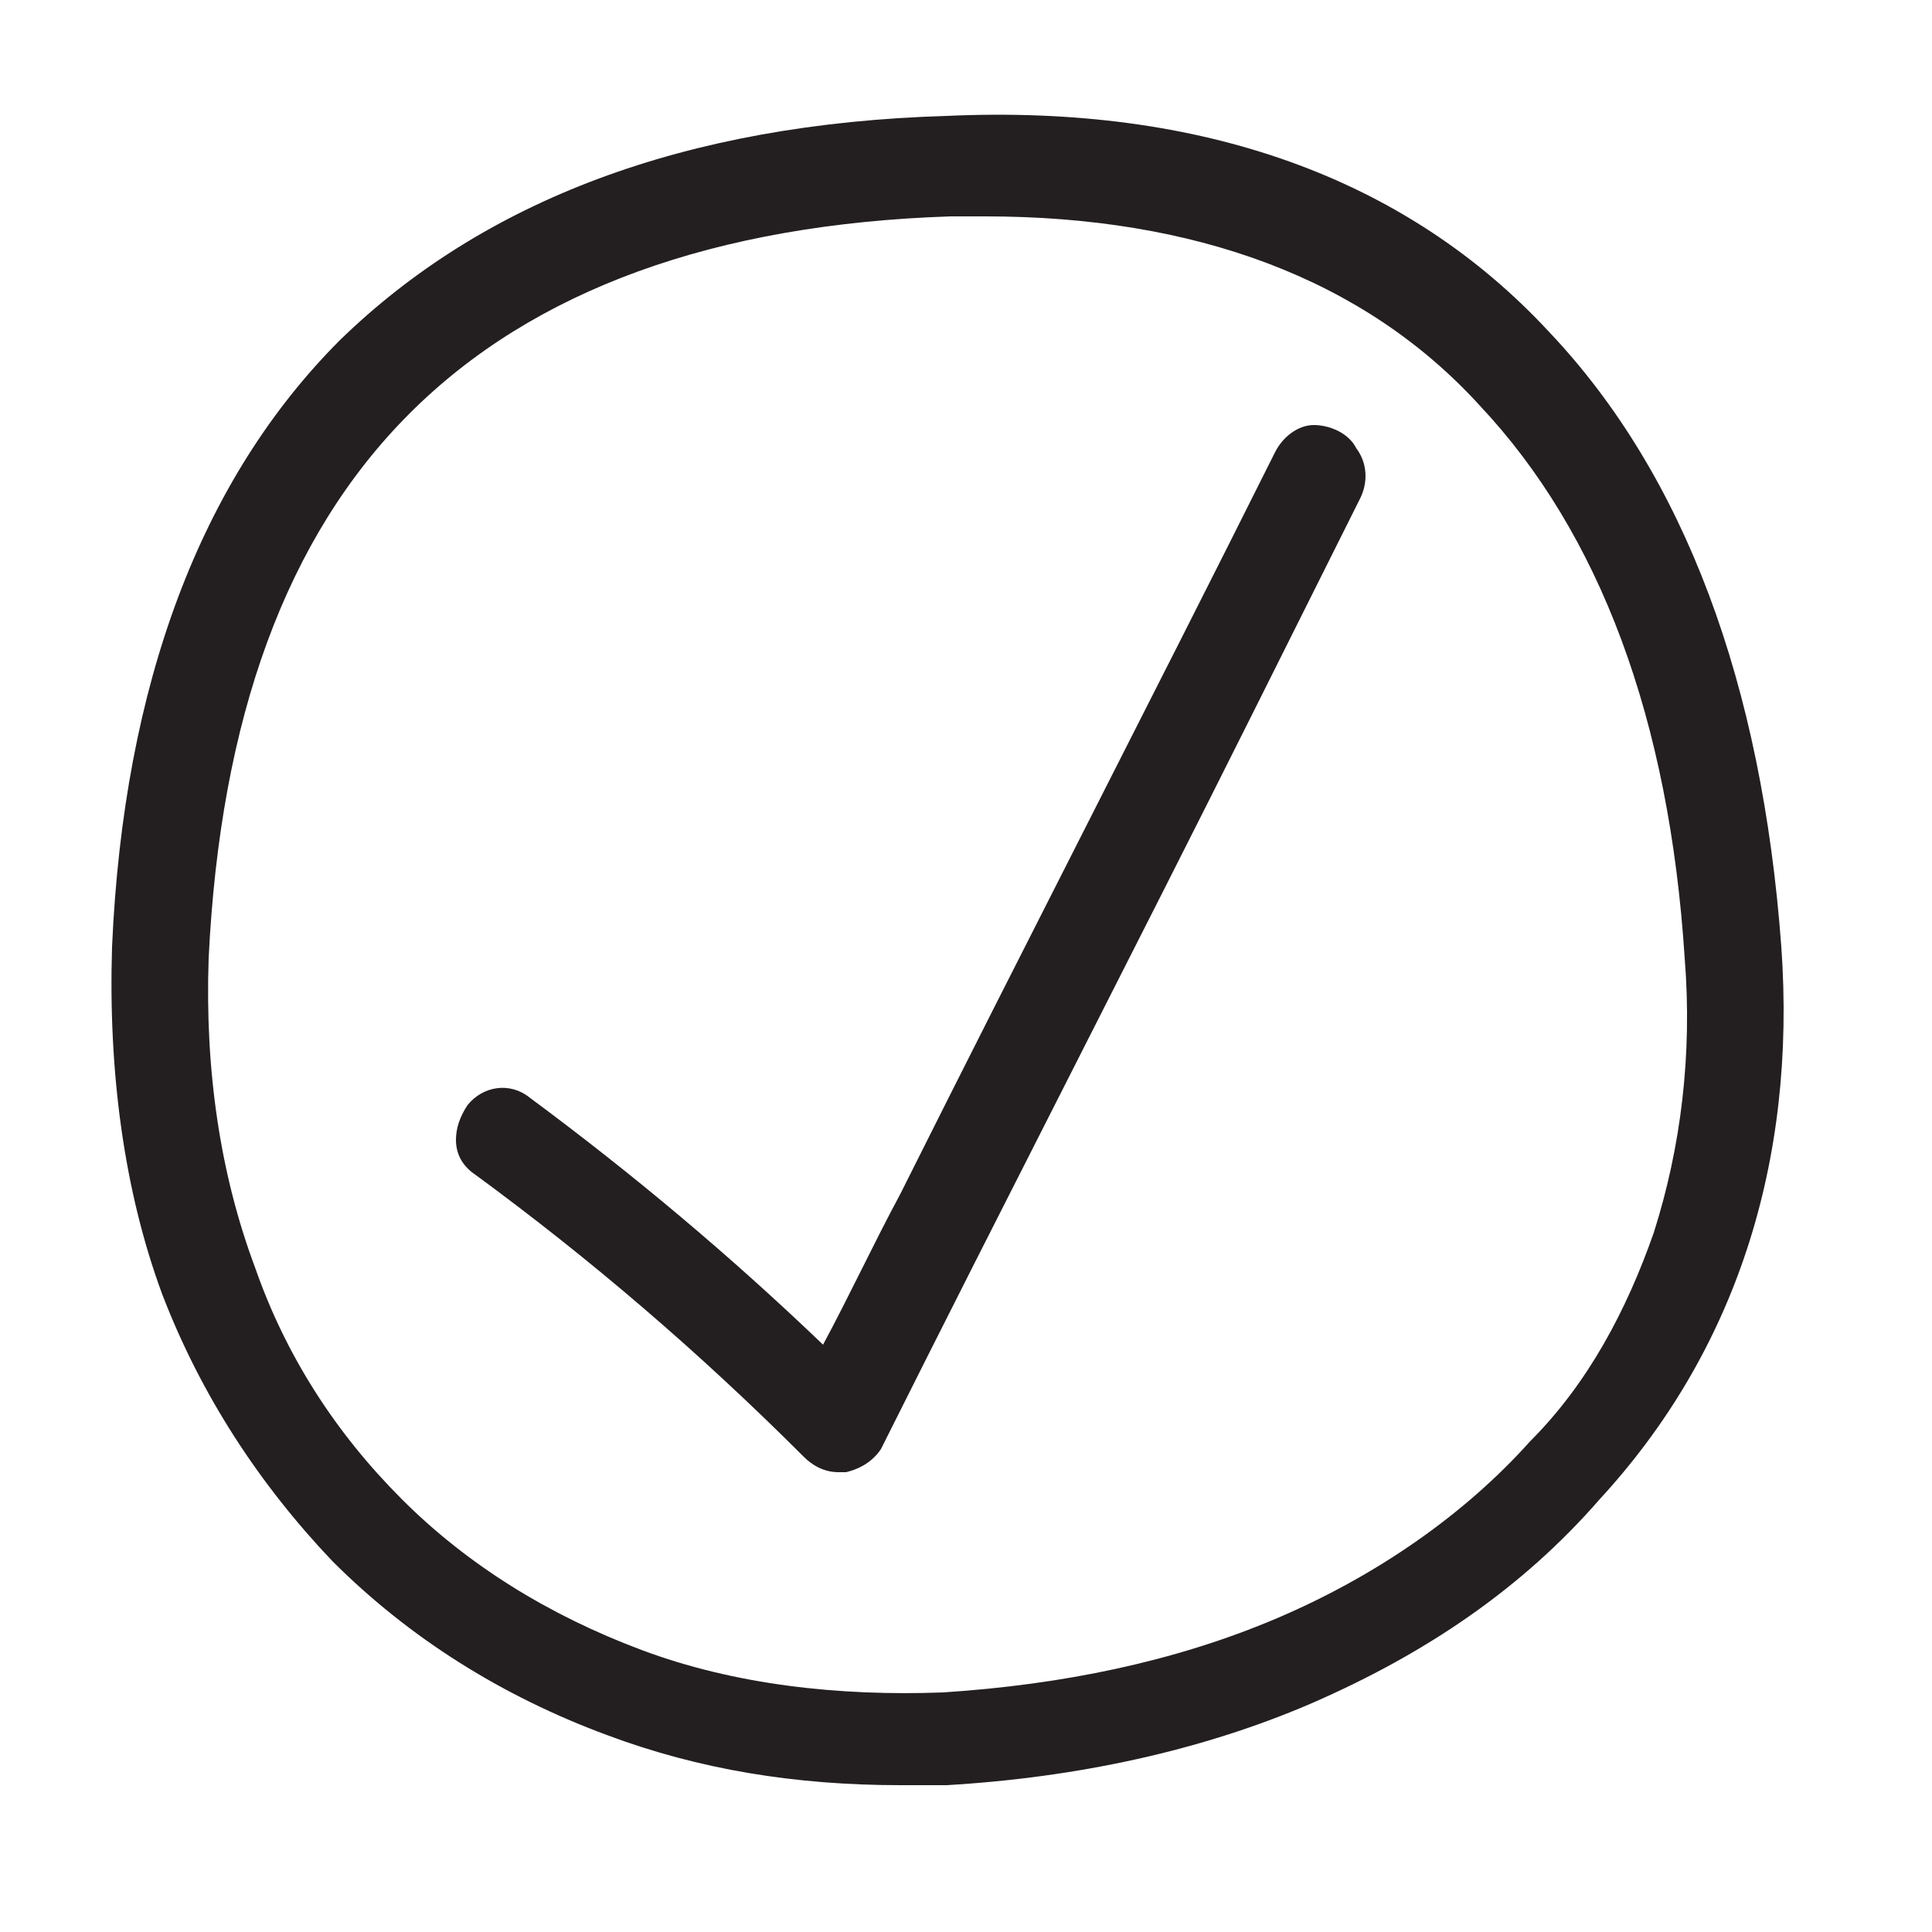
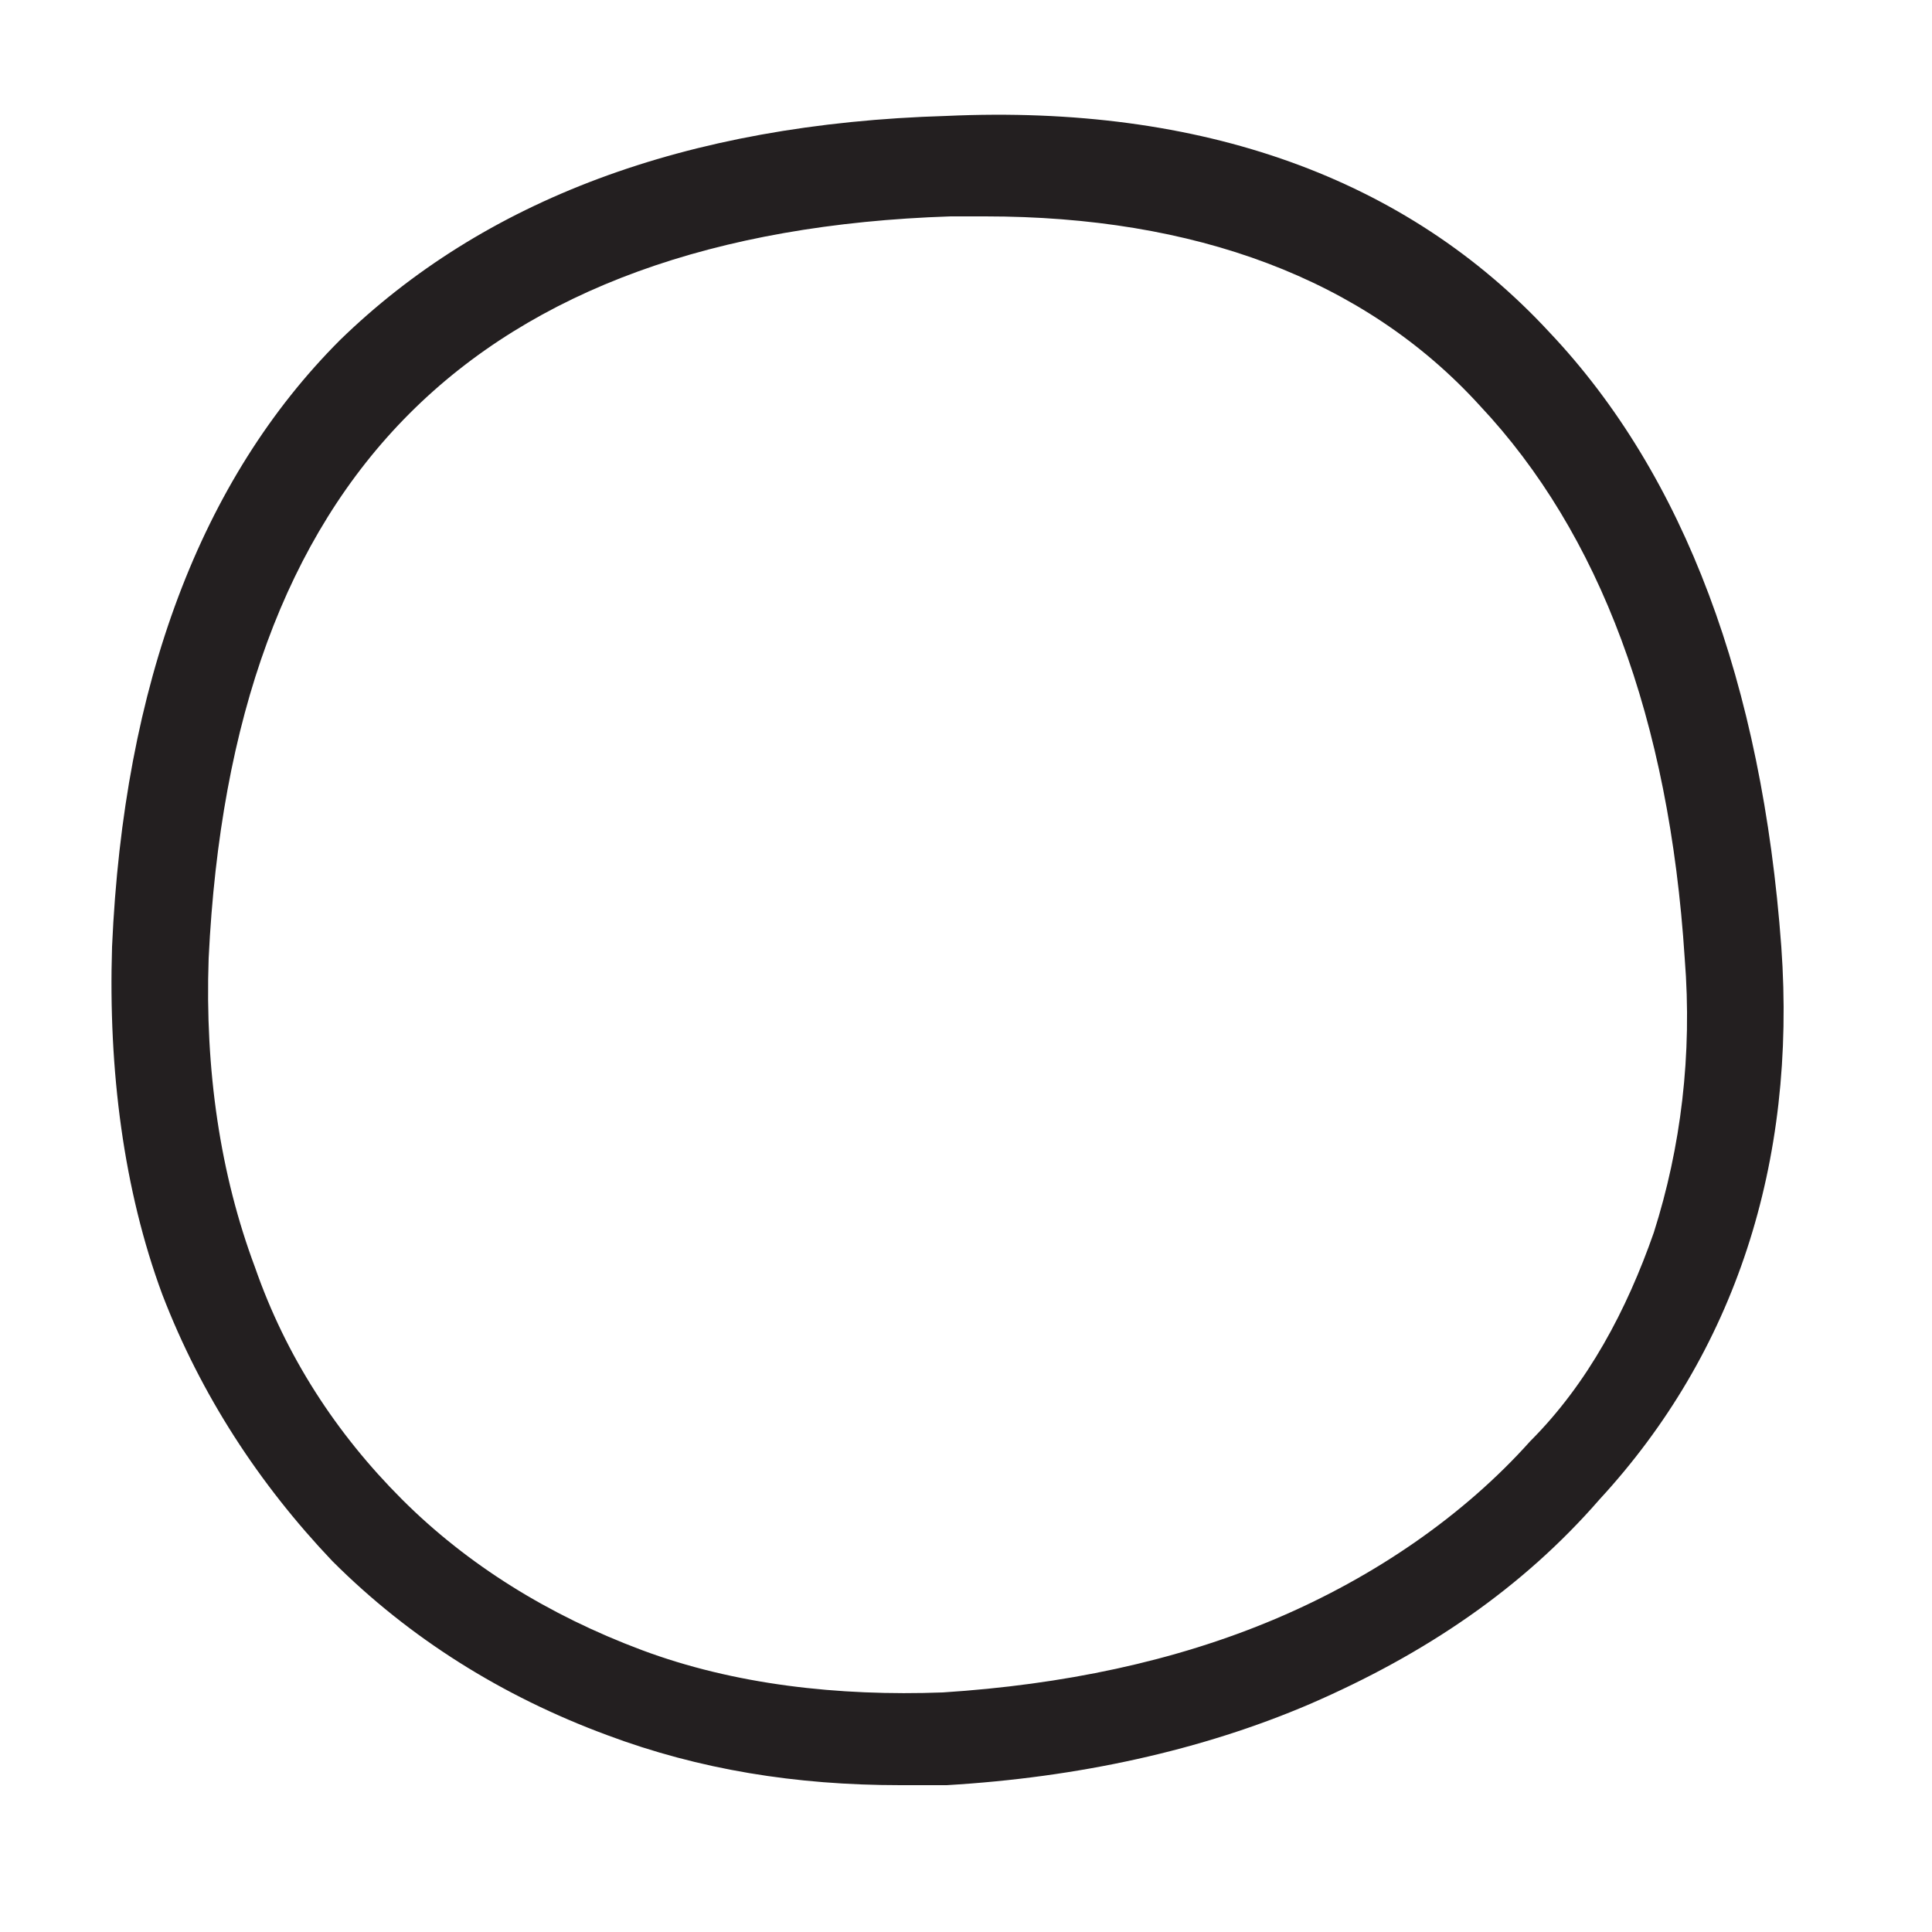
<svg xmlns="http://www.w3.org/2000/svg" version="1.0" id="Layer_1" x="0px" y="0px" width="50px" height="50px" viewBox="0 0 50 50" enable-background="new 0 0 50 50" xml:space="preserve">
  <g>
    <path fill="#231F20" d="M46.1,24.5c-0.5-6.8-2.5-12.2-6-15.9c-3.7-4-9-5.9-15.6-5.6c-6.8,0.2-12,2.2-15.7,5.8   c-3.6,3.6-5.6,8.9-5.9,15.7c-0.1,3.2,0.3,6.3,1.3,9c1,2.6,2.5,4.9,4.4,6.9c2,2,4.4,3.5,7.1,4.5c2.4,0.9,4.9,1.3,7.6,1.3   c0.4,0,0.8,0,1.2,0c3.4-0.2,6.6-0.9,9.4-2.1c3-1.3,5.5-3,7.5-5.3C44.9,35,46.5,30.1,46.1,24.5z M5.4,24.8c0.3-6.2,2-10.9,5.2-14.1   c3.2-3.2,7.9-4.9,14-5.1c0.3,0,0.6,0,0.9,0c5.4,0,9.8,1.6,12.8,4.9c3.1,3.3,4.9,8.1,5.3,14.3c0.2,2.5-0.1,4.9-0.8,7.1   c-0.7,2-1.7,3.9-3.2,5.4c-1.7,1.9-4,3.5-6.6,4.6c-2.6,1.1-5.5,1.7-8.6,1.9c-2.7,0.1-5.4-0.2-7.8-1.1c-2.4-0.9-4.5-2.2-6.2-3.9   c-1.7-1.7-3-3.7-3.8-6C5.7,30.4,5.3,27.7,5.4,24.8z" />
-     <path fill="#231F20" d="M35.1,11.6c-0.2-0.4-0.7-0.6-1.1-0.6c-0.4,0-0.8,0.3-1,0.7c-3.2,6.4-6.5,12.8-9.7,19.2   c-0.7,1.3-1.3,2.6-2,3.9c-2.4-2.3-4.9-4.4-7.6-6.4c-0.5-0.4-1.2-0.3-1.6,0.2c-0.2,0.3-0.3,0.6-0.3,0.9c0,0.4,0.2,0.7,0.5,0.9   c3,2.2,5.8,4.6,8.5,7.3c0.2,0.2,0.5,0.4,0.9,0.4c0.1,0,0.1,0,0.2,0c0.4-0.1,0.7-0.3,0.9-0.6c3.2-6.4,6.5-12.8,9.7-19.2   c0.9-1.8,1.8-3.6,2.7-5.4C35.4,12.5,35.4,12,35.1,11.6z" />
  </g>
</svg>